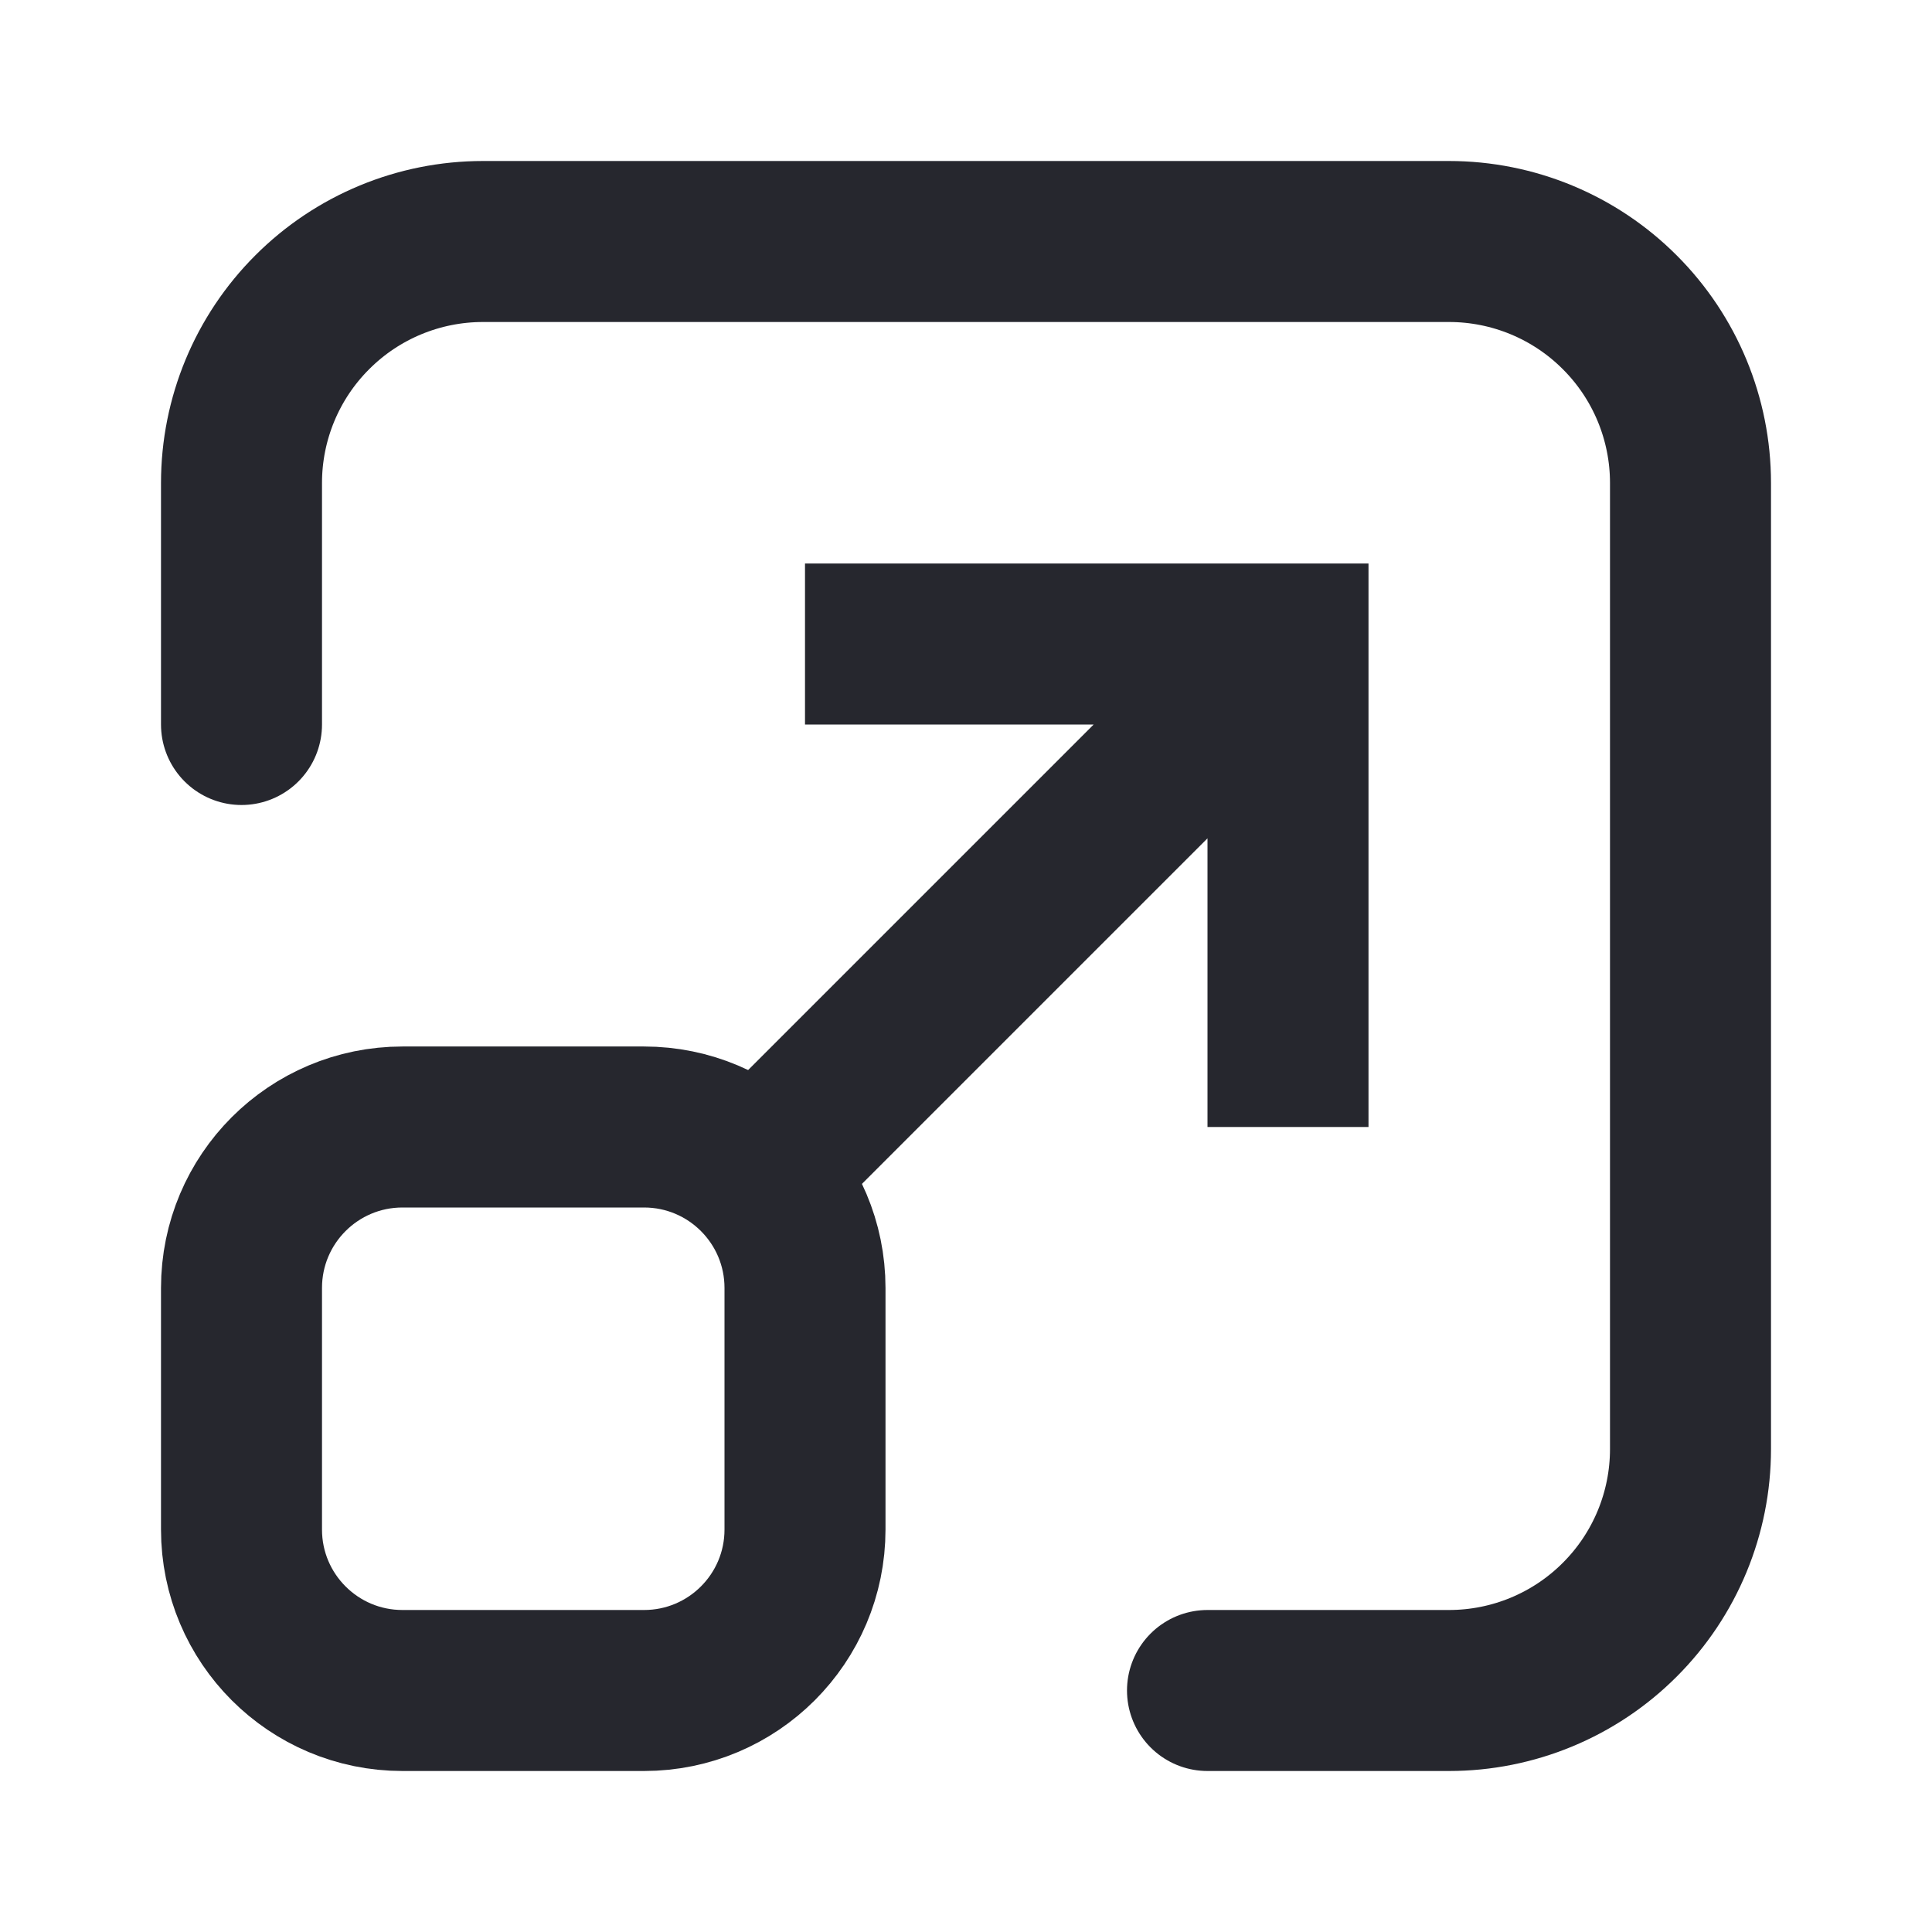
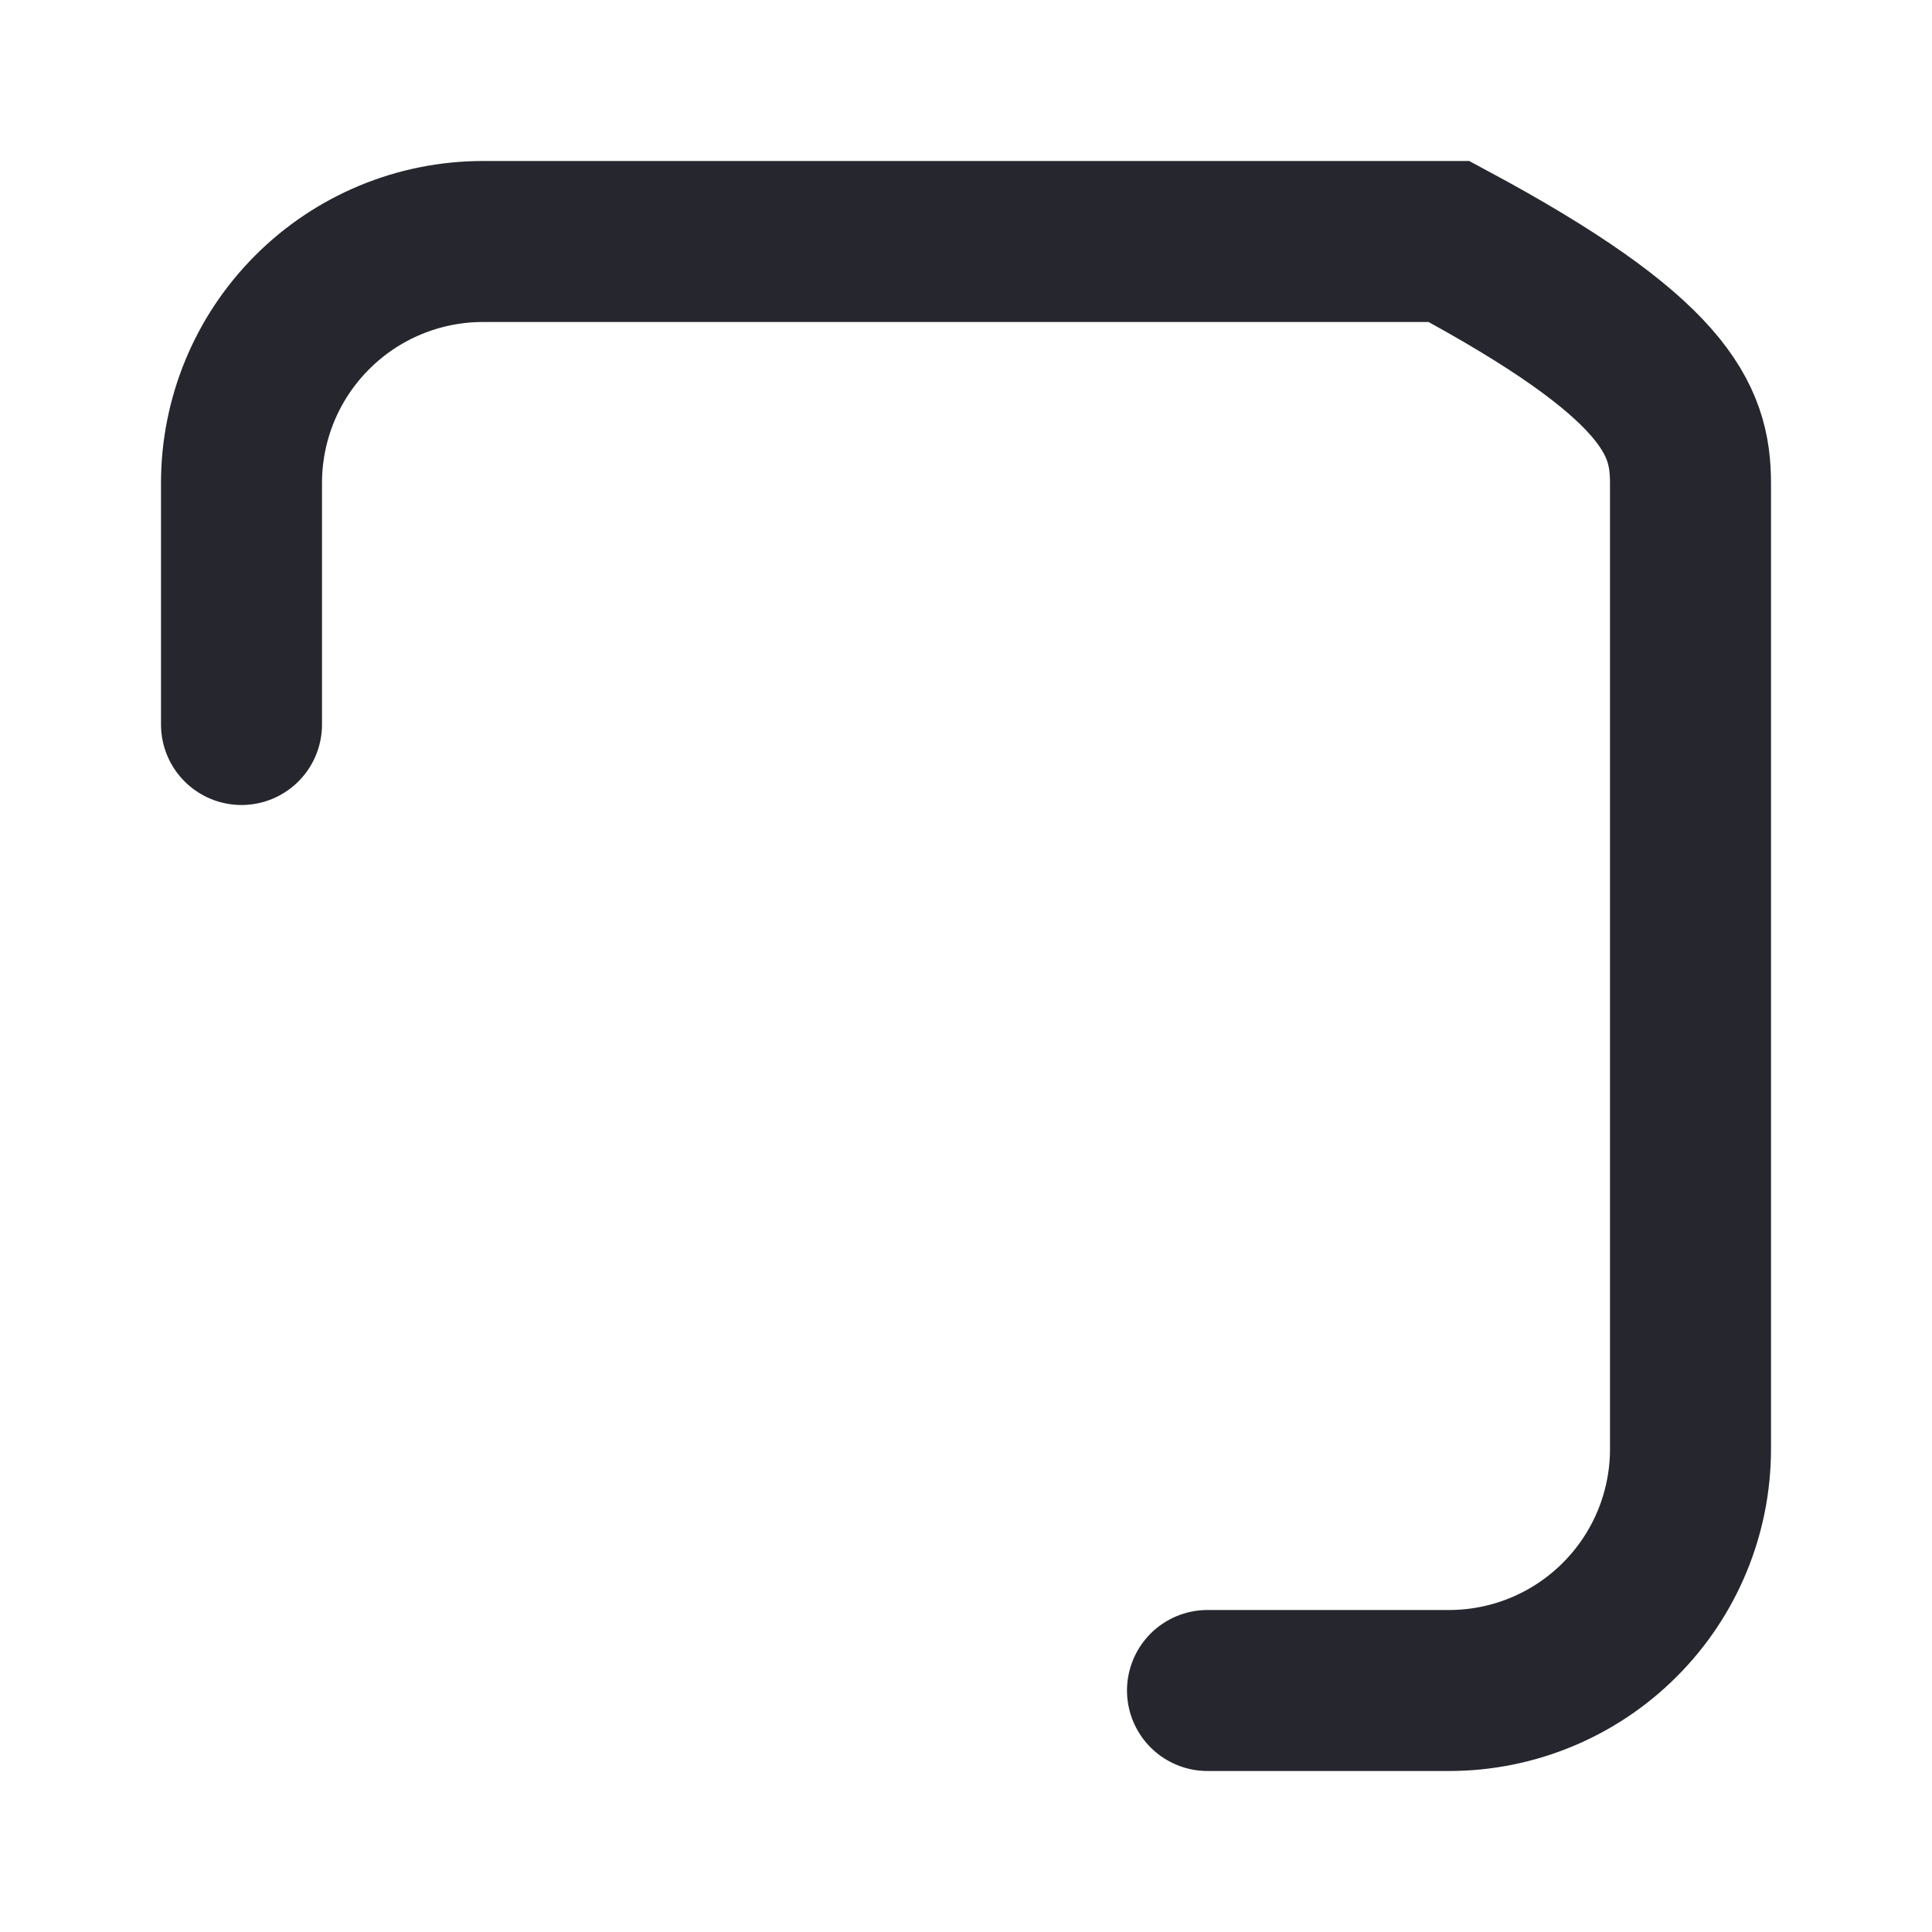
<svg xmlns="http://www.w3.org/2000/svg" width="24" height="24" viewBox="0 0 24 24" fill="none">
-   <path d="M3 9V6C3 5.204 3.316 4.441 3.879 3.879C4.441 3.316 5.204 3 6 3H18C18.796 3 19.559 3.316 20.121 3.879C20.684 4.441 21 5.204 21 6V18C21 18.796 20.684 19.559 20.121 20.121C19.559 20.684 18.796 21 18 21H15" stroke="#26272E" stroke-width="2" stroke-linecap="round" />
-   <path d="M16 8V7H17V8H16ZM10.207 15.207C10.018 15.389 9.766 15.49 9.504 15.488C9.241 15.485 8.991 15.38 8.805 15.195C8.62 15.009 8.515 14.759 8.512 14.496C8.51 14.234 8.611 13.982 8.793 13.793L10.207 15.207ZM15 14V8H17V14H15ZM16 9H10V7H16V9ZM16.707 8.707L10.207 15.207L8.793 13.793L15.293 7.293L16.707 8.707Z" fill="#26272E" />
-   <path d="M8 14H5C3.895 14 3 14.895 3 16V19C3 20.105 3.895 21 5 21H8C9.105 21 10 20.105 10 19V16C10 14.895 9.105 14 8 14Z" stroke="#26272E" stroke-width="2" stroke-linecap="round" />
+   <path d="M3 9V6C3 5.204 3.316 4.441 3.879 3.879C4.441 3.316 5.204 3 6 3H18C20.684 4.441 21 5.204 21 6V18C21 18.796 20.684 19.559 20.121 20.121C19.559 20.684 18.796 21 18 21H15" stroke="#26272E" stroke-width="2" stroke-linecap="round" />
</svg>